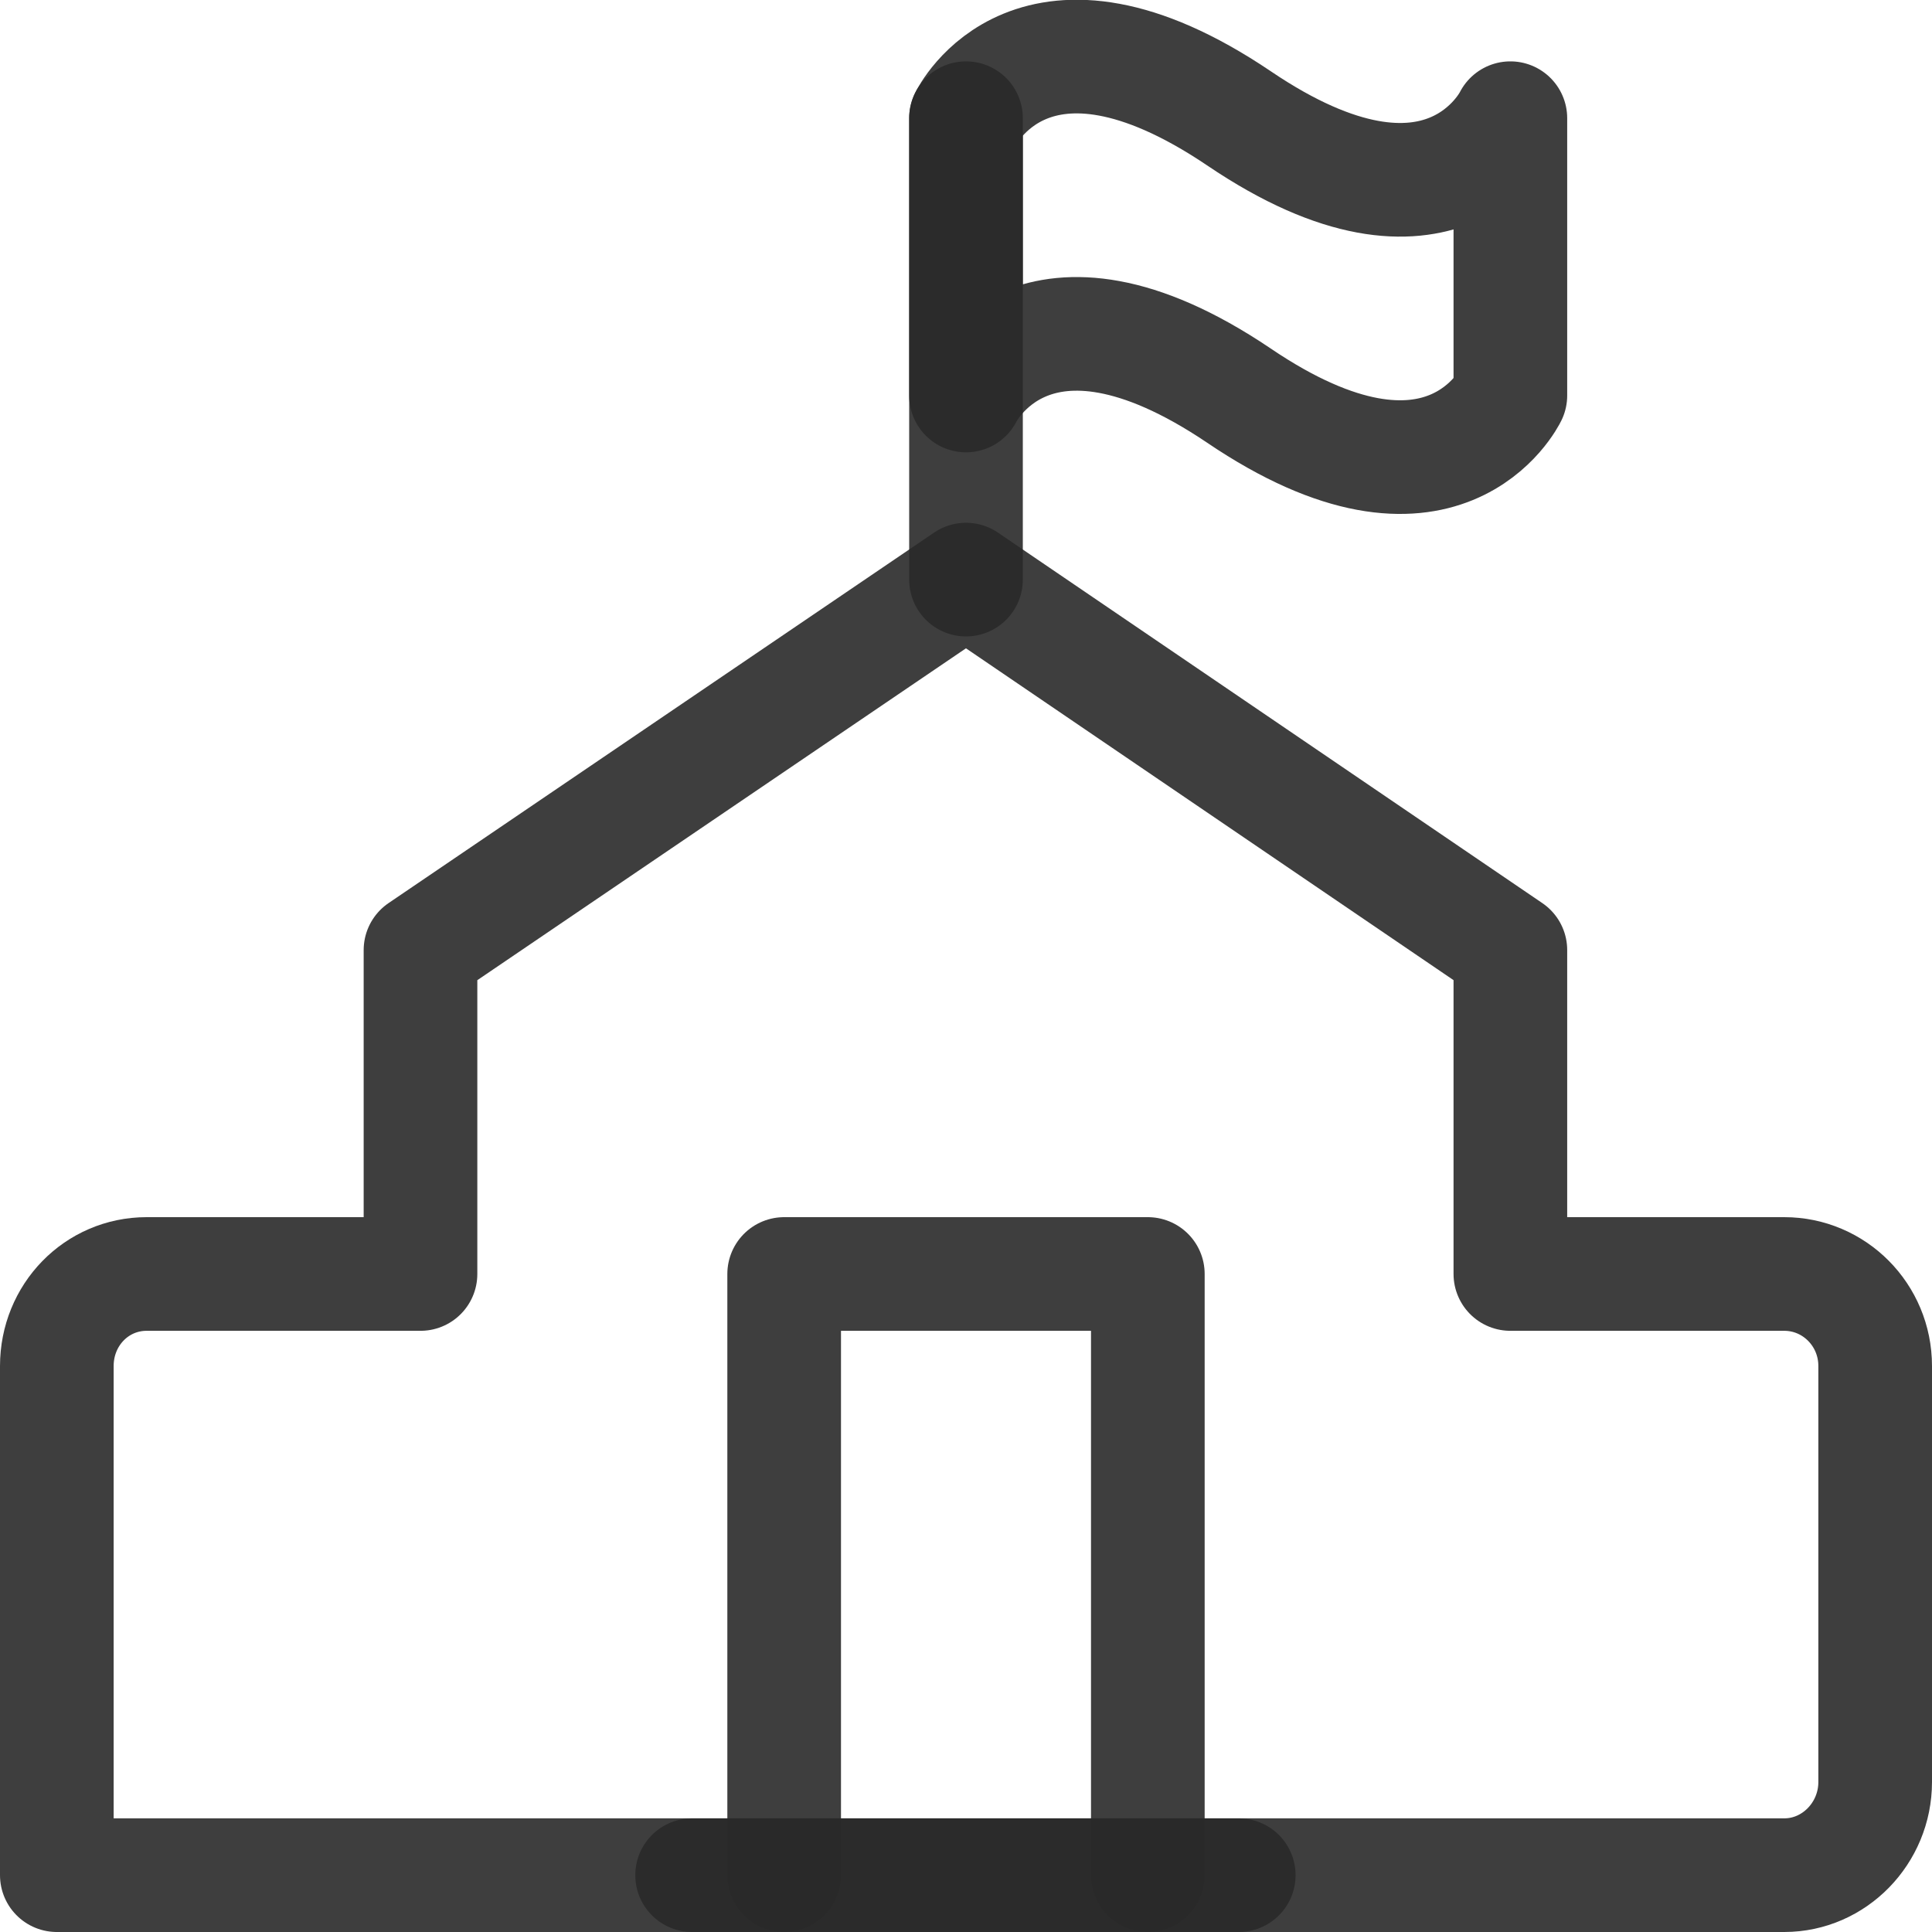
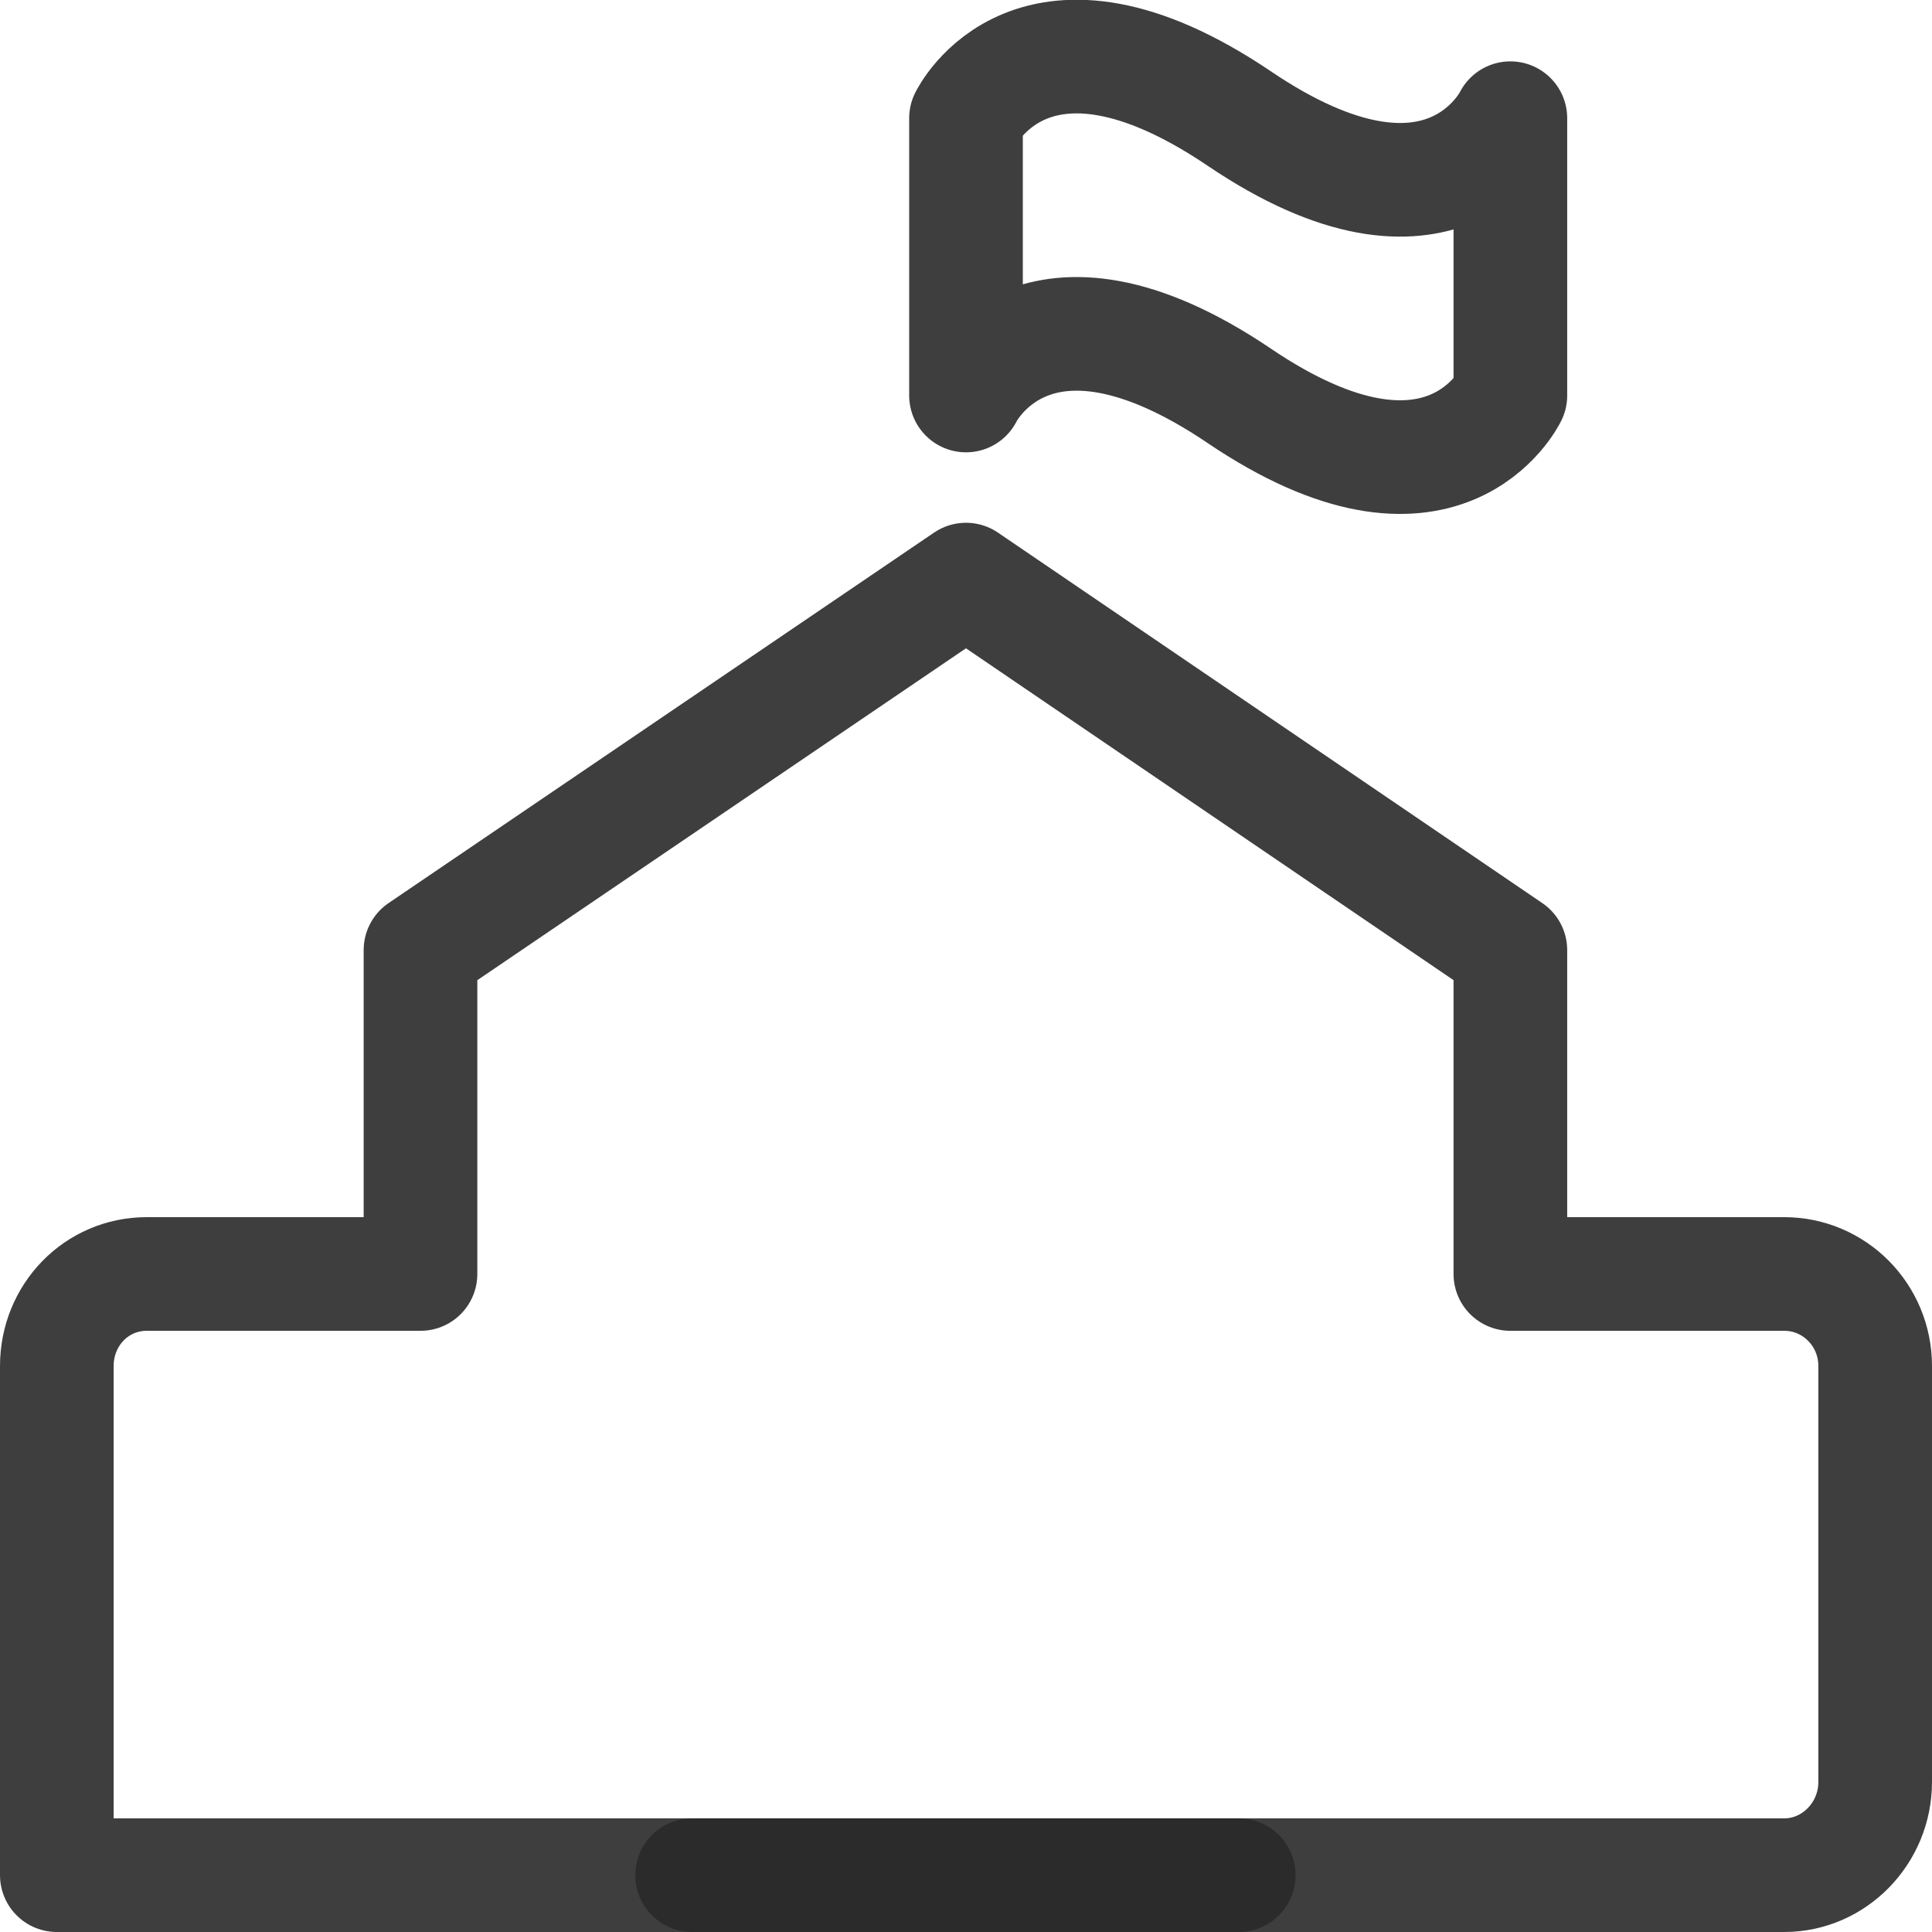
<svg xmlns="http://www.w3.org/2000/svg" width="17" height="17" viewBox="0 0 17 17" fill="none">
  <desc> Created with Pixso. </desc>
  <defs />
  <path id="path" d="M0.5 12.02C0.5 11.57 0.85 11.21 1.29 11.21L3.7 11.21L3.7 8.36L8.5 5.1L13.29 8.36L13.29 11.21L15.7 11.21C16.14 11.21 16.5 11.57 16.5 12.02L16.5 15.68C16.5 16.13 16.14 16.5 15.7 16.5L0.5 16.5L0.5 12.02Z" fill="#000000" fill-opacity="0" fill-rule="nonzero" />
  <path id="path" d="M1.29 11.21L3.7 11.21L3.7 8.36L8.5 5.1L13.29 8.36L13.29 11.21L15.7 11.21C16.14 11.21 16.5 11.57 16.5 12.02L16.5 15.68C16.5 16.13 16.14 16.5 15.7 16.5L0.5 16.5L0.5 12.02C0.5 11.57 0.85 11.21 1.29 11.21Z" stroke="#292929" stroke-opacity="0.9" stroke-width="1" stroke-linejoin="round" />
  <path id="path" d="M8.01 1.06L8 1.04C8 0.76 8.21 0.54 8.5 0.54C8.78 0.54 9 0.76 9 1.04L8.98 1.06L8.01 1.06ZM8.98 5.08L9 5.1C9 5.38 8.78 5.6 8.5 5.6C8.21 5.6 8 5.38 8 5.1L8.01 5.08L8.98 5.08Z" fill="#000000" fill-opacity="0" fill-rule="nonzero" />
-   <path id="path" d="M8.5 1.04L8.5 5.1" stroke="#292929" stroke-opacity="0.9" stroke-width="1" stroke-linecap="round" />
  <path id="path" d="M13.29 3.48L13.29 1.04C13.29 1.04 12.7 2.26 10.9 1.04C9.09 -0.18 8.5 1.04 8.5 1.04L8.5 3.48C8.5 3.48 9.09 2.26 10.9 3.48C12.7 4.7 13.29 3.48 13.29 3.48Z" fill="#000000" fill-opacity="0" fill-rule="nonzero" />
  <path id="path" d="M13.29 1.04C13.29 1.04 12.7 2.26 10.9 1.04C9.09 -0.18 8.5 1.04 8.5 1.04L8.5 3.48C8.5 3.48 9.09 2.26 10.9 3.48C12.7 4.7 13.29 3.48 13.29 3.48L13.29 1.04Z" stroke="#292929" stroke-opacity="0.9" stroke-width="1" stroke-linejoin="round" />
-   <path id="path" d="M10.58 16.47L10.6 16.5C10.6 16.77 10.38 17 10.1 17C9.82 17 9.6 16.77 9.6 16.5L9.62 16.47L10.58 16.47ZM7.38 16.47L7.4 16.5C7.4 16.77 7.18 17 6.9 17C6.62 17 6.4 16.77 6.4 16.5L6.41 16.47L7.38 16.47Z" fill="#000000" fill-opacity="0" fill-rule="nonzero" />
-   <path id="path" d="M10.1 16.5L10.1 11.21L6.9 11.21L6.9 16.5" stroke="#292929" stroke-opacity="0.9" stroke-width="1" stroke-linejoin="round" stroke-linecap="round" />
-   <path id="path" d="M6.11 16.98L6.09 17C5.81 17 5.59 16.77 5.59 16.5C5.59 16.22 5.81 16 6.09 16L6.11 16.01L6.11 16.98ZM10.88 16.01L10.9 16C11.18 16 11.4 16.22 11.4 16.5C11.4 16.77 11.18 17 10.9 17L10.88 16.98L10.88 16.01Z" fill="#000000" fill-opacity="0" fill-rule="nonzero" />
  <path id="path" d="M6.09 16.5L10.9 16.5" stroke="#292929" stroke-opacity="0.9" stroke-width="1" stroke-linejoin="round" stroke-linecap="round" />
</svg>